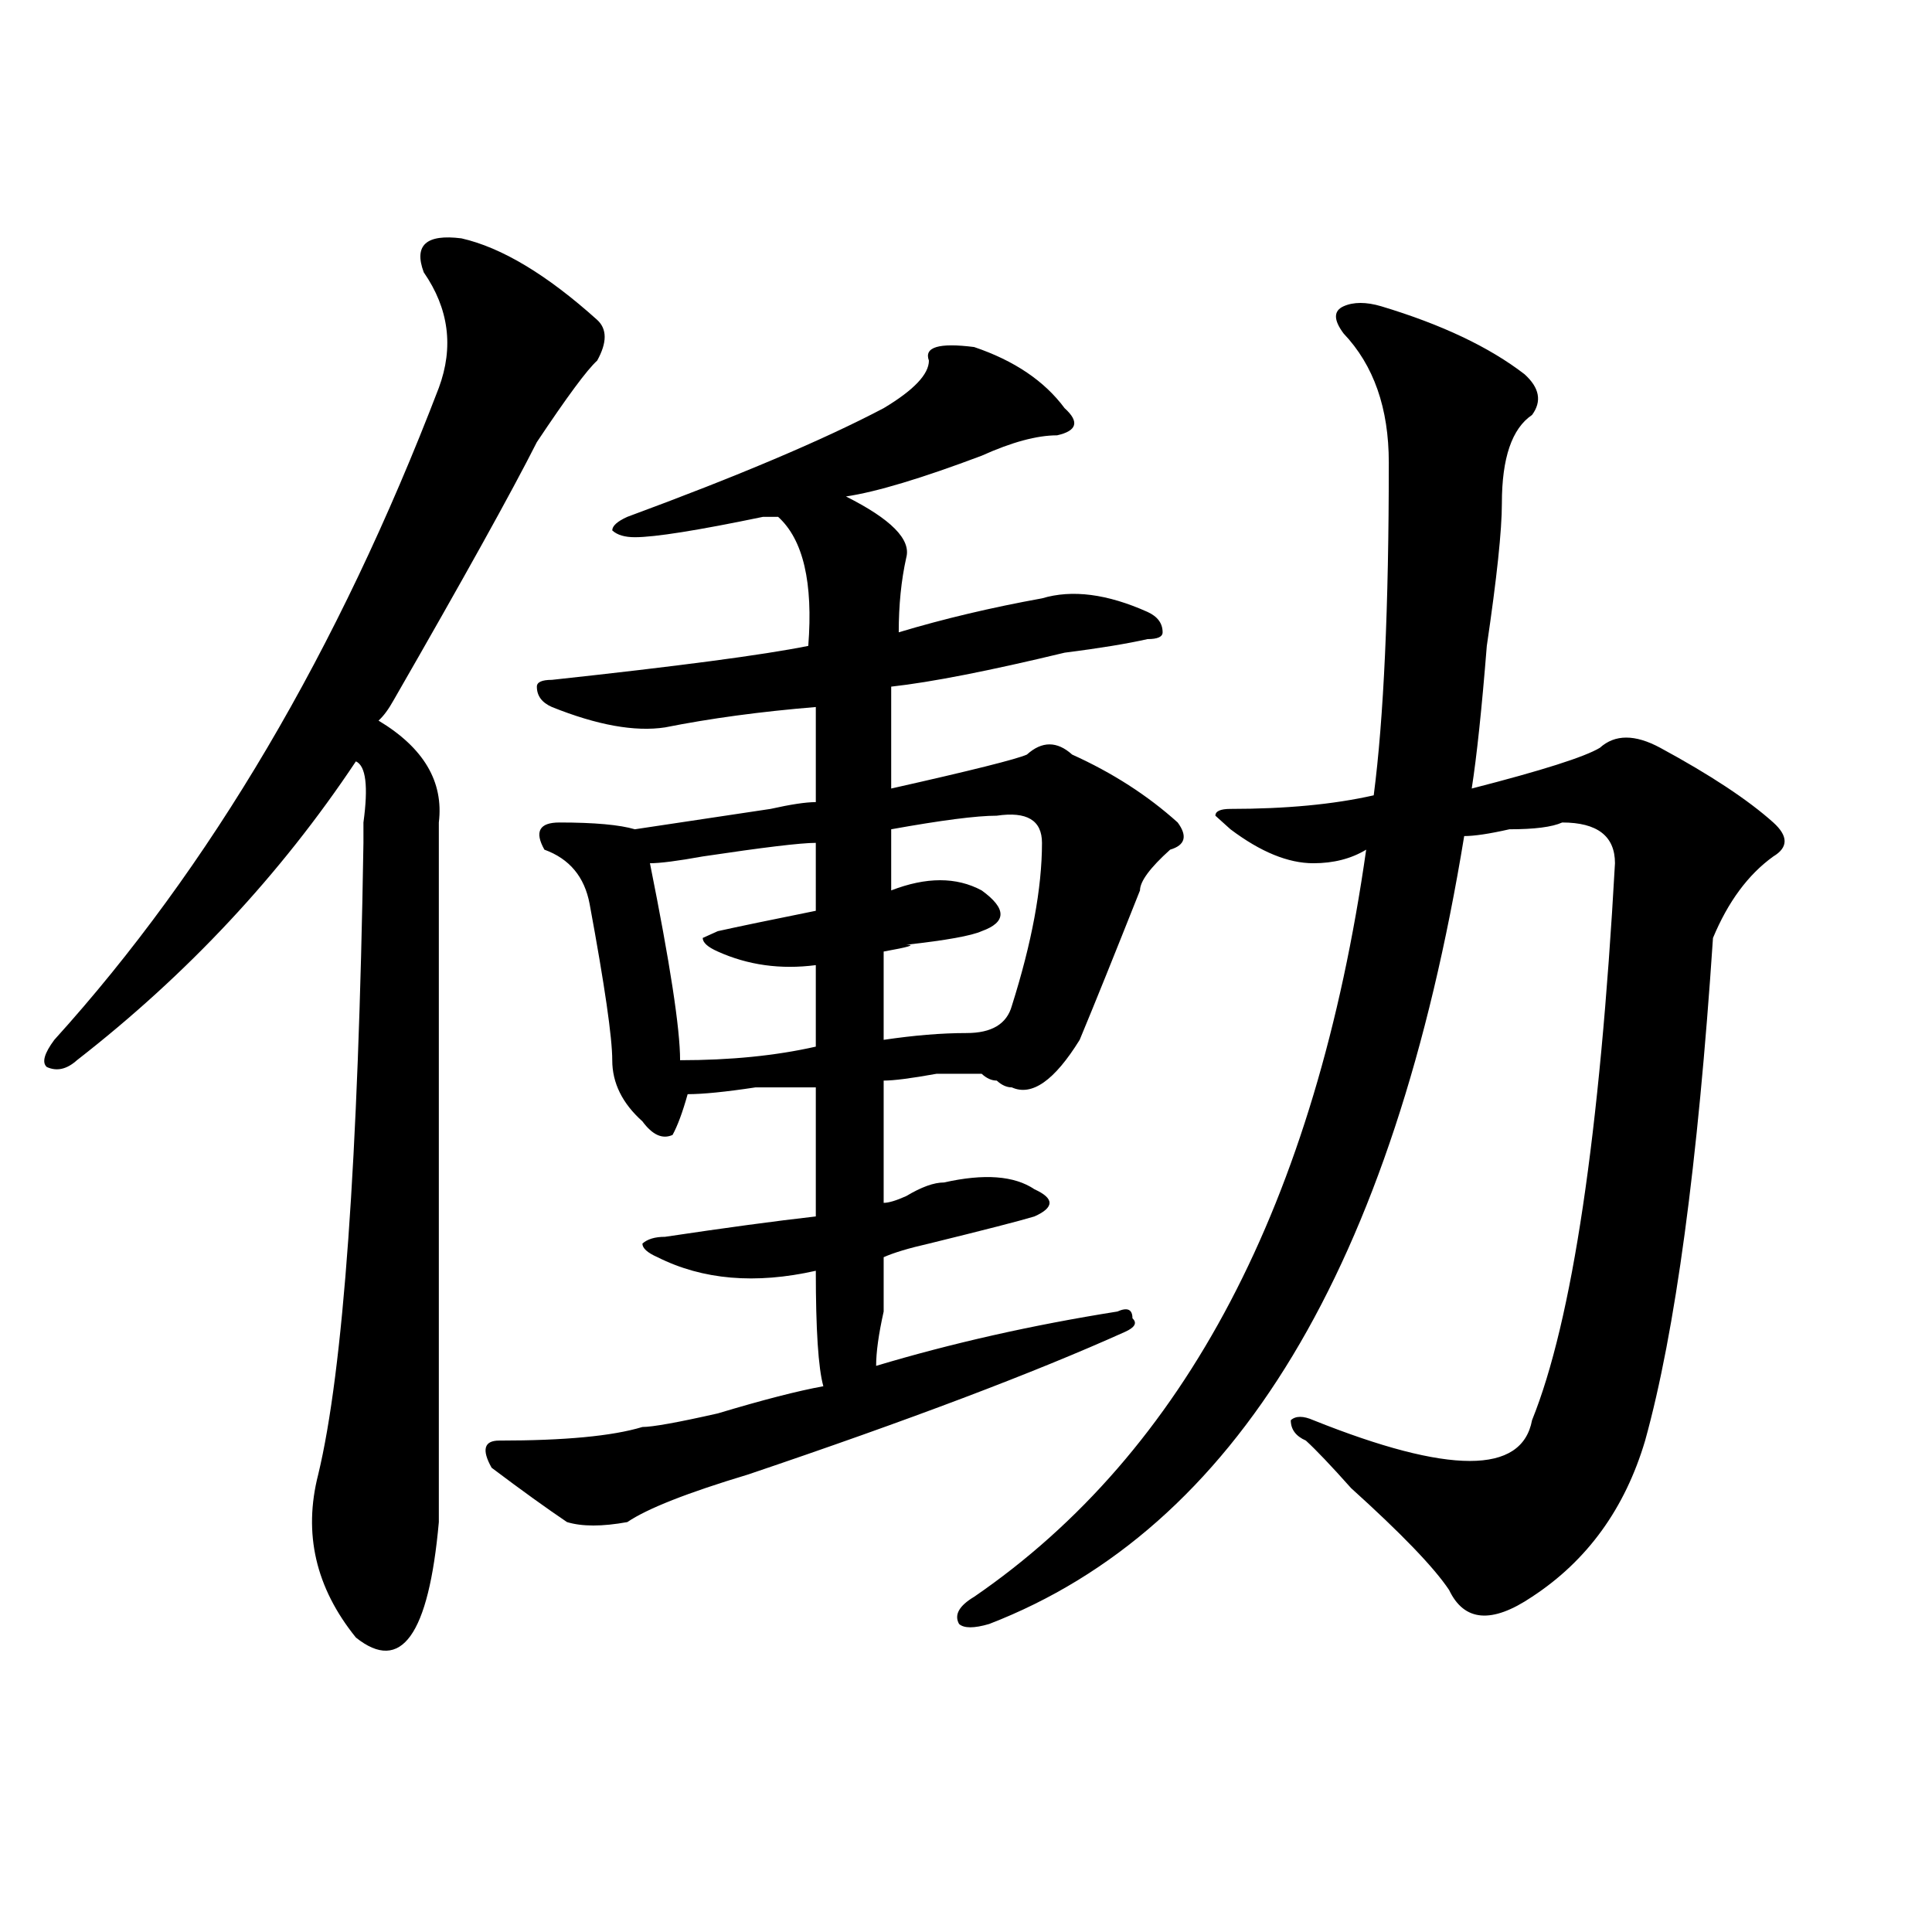
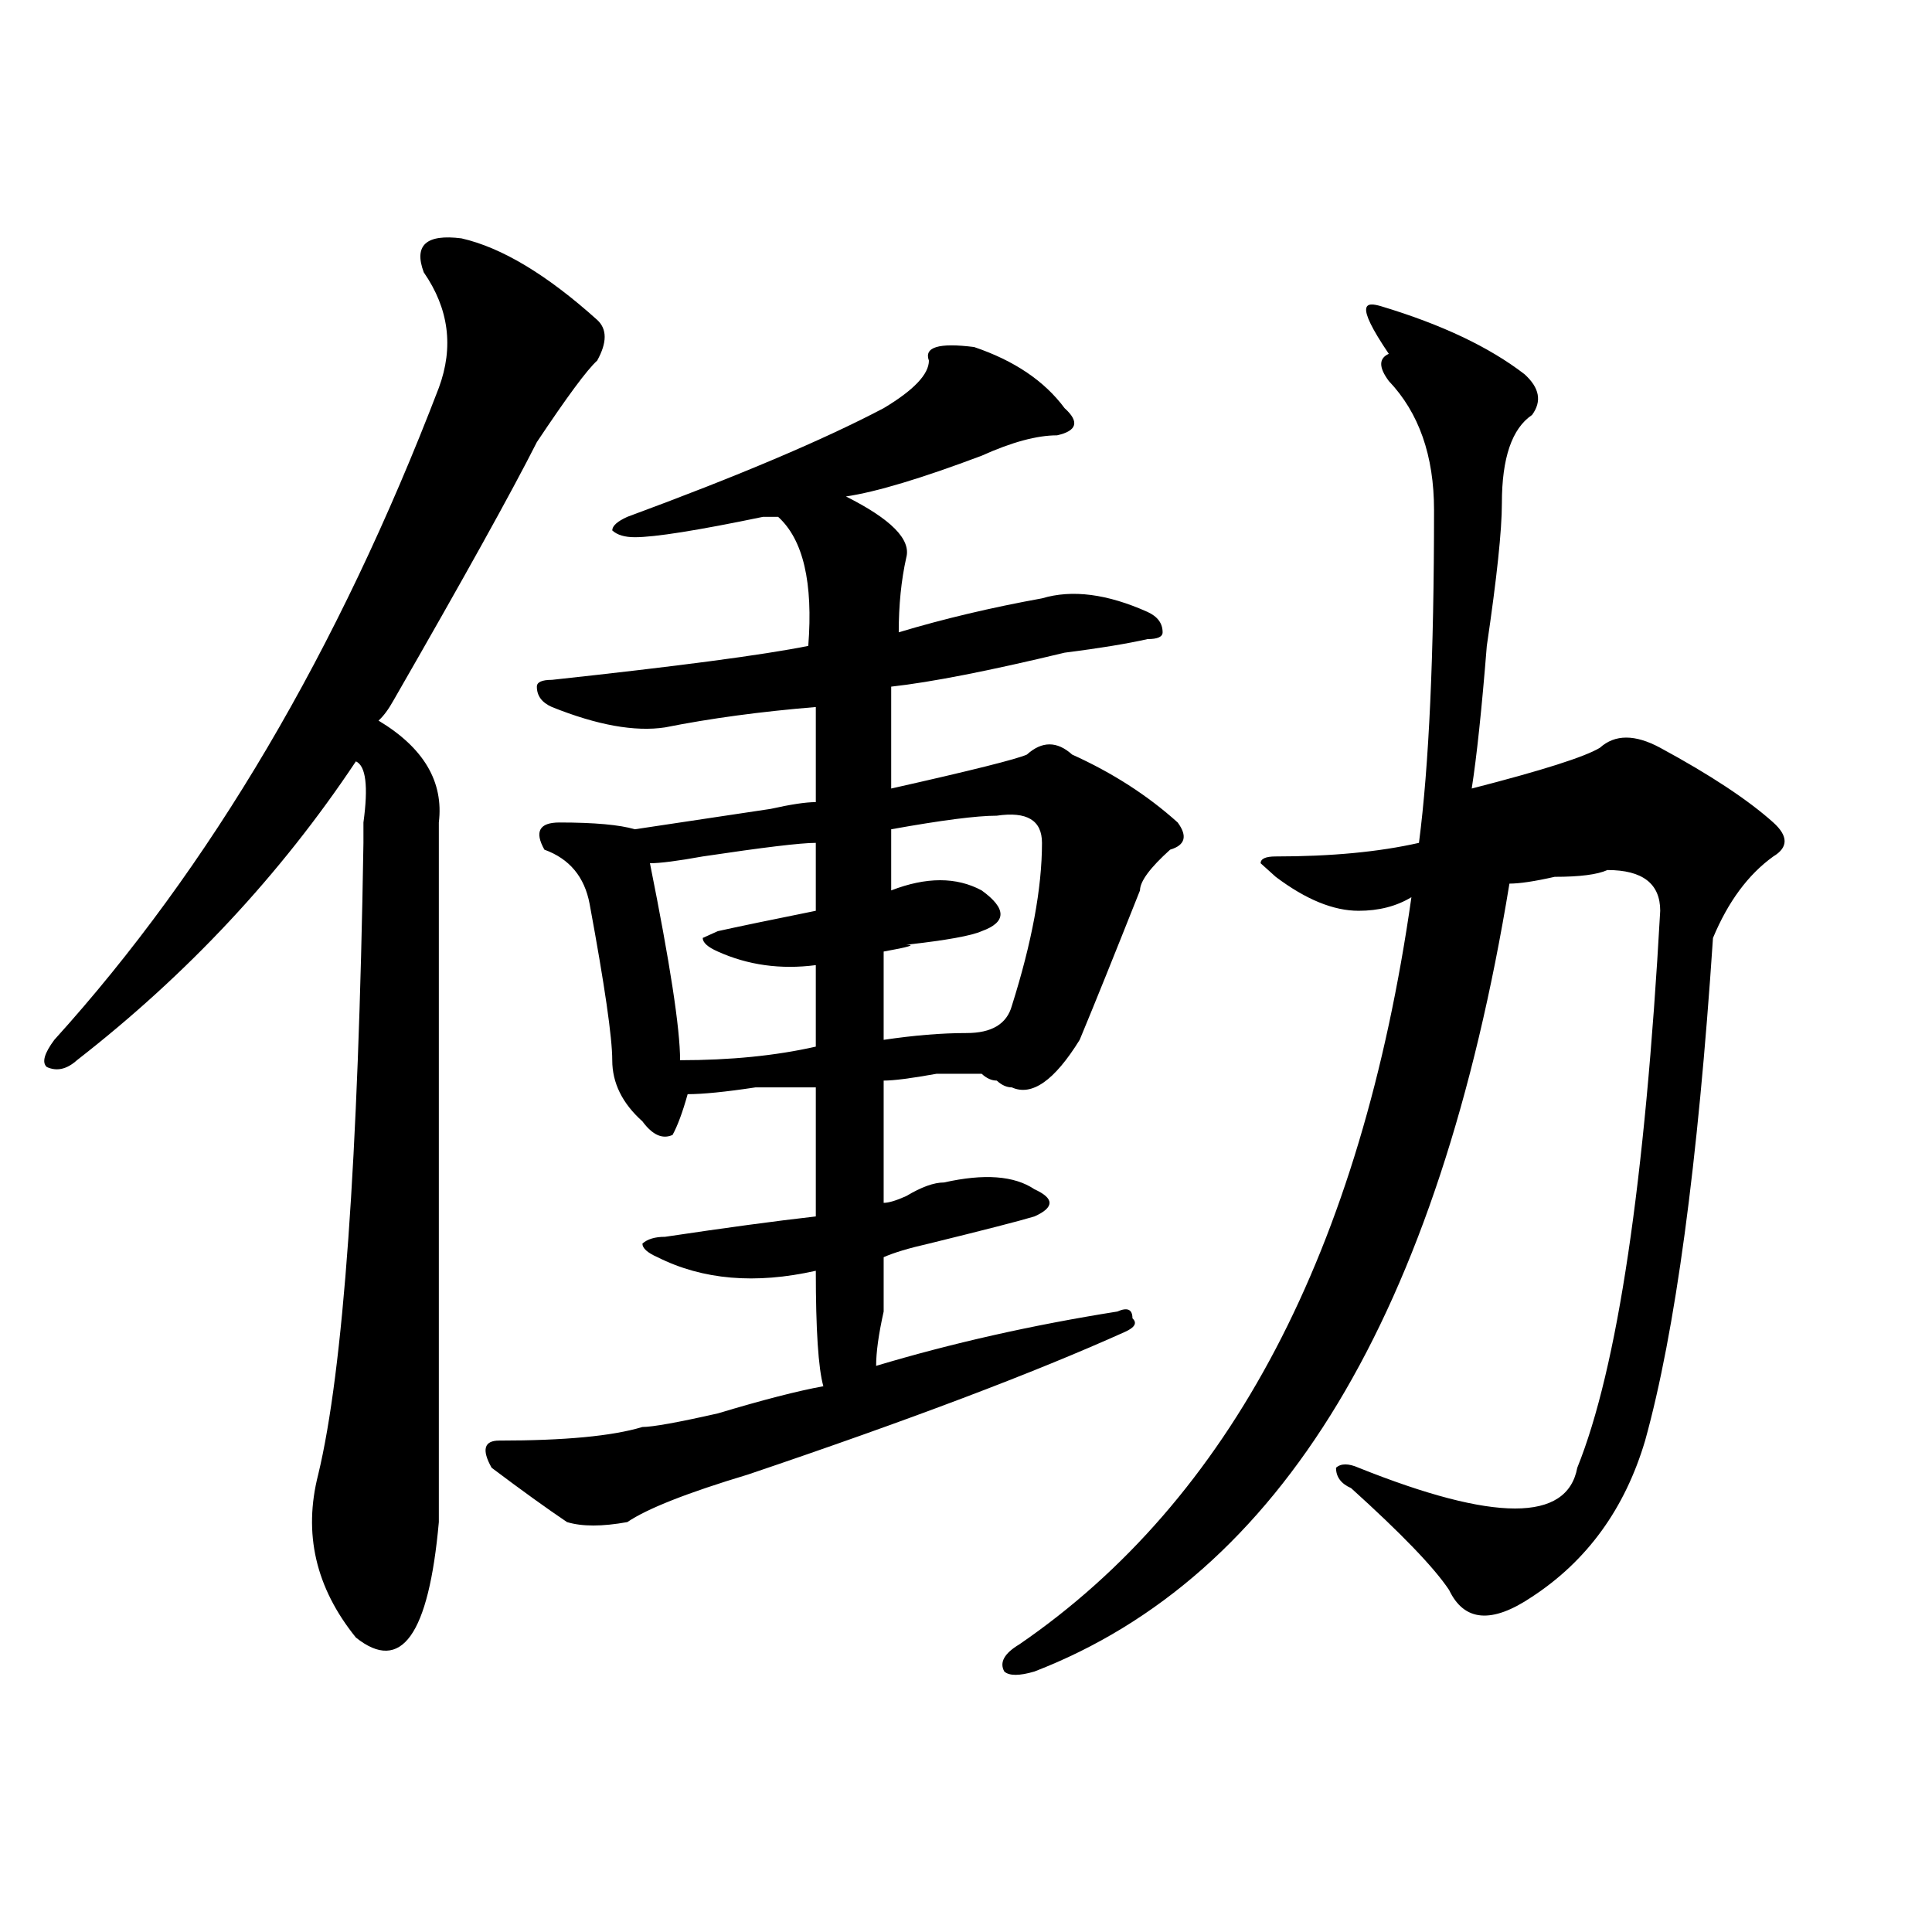
<svg xmlns="http://www.w3.org/2000/svg" version="1.1" id="图层_1" x="0px" y="0px" width="1000px" height="1000px" viewBox="0 0 1000 1000" enable-background="new 0 0 1000 1000" xml:space="preserve">
-   <path d="M238.848,123.375c20.792,4.724,44.206,18.786,70.242,42.188c5.183,4.724,5.183,11.755,0,21.094  c-5.244,4.724-15.609,18.786-31.219,42.188c-13.049,25.817-37.743,70.313-74.145,133.594c-2.622,4.724-5.244,8.239-7.805,10.547  c23.414,14.063,33.779,31.641,31.219,52.734c0,114.862,0,235.547,0,362.109c-5.244,58.557-19.512,78.497-42.926,59.766  c-20.854-25.818-27.316-53.888-19.512-84.375c12.987-53.888,20.792-162.872,23.414-326.953c0-2.308,0-5.823,0-10.547  c2.561-18.731,1.28-29.278-3.902-31.641C145.191,452.69,97.021,504.271,39.828,548.766c-5.244,4.724-10.427,5.878-15.609,3.516  c-2.622-2.308-1.342-7.031,3.902-14.063c80.607-89.044,146.947-201.544,199.02-337.5c7.805-21.094,5.183-40.979-7.805-59.766  C214.092,126.891,220.616,121.067,238.848,123.375z M504.207,179.625c20.792,7.031,36.401,17.578,46.828,31.641  c7.805,7.031,6.463,11.755-3.902,14.063c-10.427,0-23.414,3.516-39.023,10.547c-31.219,11.755-54.633,18.786-70.242,21.094  c23.414,11.755,33.779,22.302,31.219,31.641c-2.622,11.755-3.902,24.609-3.902,38.672c23.414-7.031,48.108-12.854,74.145-17.578  c15.609-4.669,33.779-2.308,54.633,7.031c5.183,2.362,7.805,5.878,7.805,10.547c0,2.362-2.622,3.516-7.805,3.516  c-10.427,2.362-24.756,4.724-42.926,7.031c-39.023,9.394-68.962,15.271-89.754,17.578c0,16.425,0,34.003,0,52.734  c41.584-9.339,64.998-15.216,70.242-17.578c7.805-7.031,15.609-7.031,23.414,0c20.792,9.394,39.023,21.094,54.633,35.156  c5.183,7.031,3.902,11.755-3.902,14.063c-10.427,9.394-15.609,16.425-15.609,21.094c-13.049,32.849-23.414,58.612-31.219,77.344  c-13.049,21.094-24.756,29.333-35.121,24.609c-2.622,0-5.244-1.153-7.805-3.516c-2.622,0-5.244-1.153-7.805-3.516  c-5.244,0-13.049,0-23.414,0c-13.049,2.362-22.134,3.516-27.316,3.516c0,21.094,0,42.188,0,63.281c2.561,0,6.463-1.153,11.707-3.516  c7.805-4.669,14.268-7.031,19.512-7.031c20.792-4.669,36.401-3.516,46.828,3.516c5.183,2.362,7.805,4.724,7.805,7.031  c0,2.362-2.622,4.724-7.805,7.031c-7.805,2.362-26.036,7.031-54.633,14.063c-10.427,2.362-18.231,4.724-23.414,7.031  c0,4.724,0,14.063,0,28.125c-2.622,11.755-3.902,21.094-3.902,28.125c39.023-11.7,80.607-21.094,124.875-28.125  c5.183-2.308,7.805-1.153,7.805,3.516c2.561,2.362,1.28,4.724-3.902,7.031c-46.828,21.094-111.888,45.703-195.117,73.828  c-31.219,9.394-52.072,17.578-62.438,24.609c-13.049,2.362-23.414,2.362-31.219,0c-10.427-7.031-23.414-16.37-39.023-28.125  c-5.244-9.339-3.902-14.063,3.902-14.063c33.779,0,58.535-2.308,74.145-7.031c5.183,0,18.17-2.308,39.023-7.031  c23.414-7.031,41.584-11.7,54.633-14.063c-2.622-9.339-3.902-29.278-3.902-59.766c-31.219,7.031-58.535,4.724-81.949-7.031  c-5.244-2.308-7.805-4.669-7.805-7.031c2.561-2.308,6.463-3.516,11.707-3.516c31.219-4.669,57.193-8.185,78.047-10.547  c0-18.731,0-40.979,0-66.797c-5.244,0-15.609,0-31.219,0c-15.609,2.362-27.316,3.516-35.121,3.516  c-2.622,9.394-5.244,16.425-7.805,21.094c-5.244,2.362-10.427,0-15.609-7.031c-10.427-9.339-15.609-19.886-15.609-31.641  c0-11.7-3.902-38.672-11.707-80.859c-2.622-14.063-10.427-23.401-23.414-28.125c-5.244-9.339-2.622-14.063,7.805-14.063  c18.17,0,31.219,1.208,39.023,3.516c15.609-2.308,39.023-5.823,70.242-10.547c10.365-2.308,18.17-3.516,23.414-3.516  c0-14.063,0-30.433,0-49.219c-28.658,2.362-54.633,5.878-78.047,10.547c-15.609,2.362-35.121-1.153-58.535-10.547  c-5.244-2.308-7.805-5.823-7.805-10.547c0-2.308,2.561-3.516,7.805-3.516c64.998-7.031,109.266-12.854,132.68-17.578  c2.561-32.794-2.622-55.042-15.609-66.797c-2.622,0-5.244,0-7.805,0c-33.841,7.031-55.975,10.547-66.34,10.547  c-5.244,0-9.146-1.153-11.707-3.516c0-2.308,2.561-4.669,7.805-7.031c57.193-21.094,101.461-39.825,132.68-56.25  c15.609-9.339,23.414-17.578,23.414-24.609C478.171,179.625,485.976,177.317,504.207,179.625z M422.258,436.266  c-7.805,0-27.316,2.362-58.535,7.031c-13.049,2.362-22.134,3.516-27.316,3.516c10.365,51.581,15.609,85.583,15.609,101.953  c25.975,0,49.389-2.308,70.242-7.031c0-11.7,0-25.763,0-42.188c-18.231,2.362-35.121,0-50.73-7.031  c-5.244-2.308-7.805-4.669-7.805-7.031l7.805-3.516c10.365-2.308,27.316-5.823,50.73-10.547  C422.258,459.722,422.258,448.021,422.258,436.266z M515.914,422.203c-10.427,0-28.658,2.362-54.633,7.031c0,9.394,0,19.94,0,31.641  c18.17-7.031,33.779-7.031,46.828,0c12.987,9.394,12.987,16.425,0,21.094c-5.244,2.362-18.231,4.724-39.023,7.031  c5.183,0,1.28,1.208-11.707,3.516c0,16.425,0,31.641,0,45.703c15.609-2.308,29.877-3.516,42.926-3.516  c12.987,0,20.792-4.669,23.414-14.063c10.365-32.794,15.609-60.919,15.609-84.375C539.328,424.565,531.523,419.896,515.914,422.203z   M714.934,158.531c31.219,9.393,55.913,21.094,74.145,35.156c7.805,7.031,9.085,14.063,3.902,21.094  c-10.427,7.031-15.609,22.302-15.609,45.703c0,14.063-2.622,38.672-7.805,73.828c-2.622,32.849-5.244,57.458-7.805,73.828  c36.401-9.339,58.535-16.37,66.34-21.094c7.805-7.031,18.17-7.031,31.219,0c25.975,14.063,45.486,26.972,58.535,38.672  c7.805,7.031,7.805,12.909,0,17.578c-13.049,9.394-23.414,23.456-31.219,42.188c-7.805,117.224-19.512,203.906-35.121,260.156  c-10.427,35.156-29.938,62.128-58.535,80.859c-20.854,14.063-35.121,12.854-42.926-3.516c-7.805-11.7-24.756-29.278-50.73-52.734  c-10.427-11.7-18.231-19.886-23.414-24.609c-5.244-2.308-7.805-5.823-7.805-10.547c2.561-2.308,6.463-2.308,11.707,0  c70.242,28.125,107.924,28.125,113.168,0c20.792-51.526,35.121-147.656,42.926-288.281c0-14.063-9.146-21.094-27.316-21.094  c-5.244,2.362-14.329,3.516-27.316,3.516c-10.427,2.362-18.231,3.516-23.414,3.516c-36.463,222.692-118.412,358.594-245.848,407.813  c-7.805,2.307-13.049,2.307-15.609,0c-2.622-4.725,0-9.394,7.805-14.063c109.266-74.981,176.886-203.906,202.922-386.719  c-7.805,4.724-16.951,7.031-27.316,7.031c-13.049,0-27.316-5.823-42.926-17.578l-7.805-7.031c0-2.308,2.561-3.516,7.805-3.516  c28.597,0,53.291-2.308,74.145-7.031c5.183-39.825,7.805-97.229,7.805-172.266c0-28.125-7.805-50.372-23.414-66.797  c-5.244-7.031-5.244-11.701,0-14.063C700.604,156.224,707.129,156.224,714.934,158.531z" />
+   <path d="M238.848,123.375c20.792,4.724,44.206,18.786,70.242,42.188c5.183,4.724,5.183,11.755,0,21.094  c-5.244,4.724-15.609,18.786-31.219,42.188c-13.049,25.817-37.743,70.313-74.145,133.594c-2.622,4.724-5.244,8.239-7.805,10.547  c23.414,14.063,33.779,31.641,31.219,52.734c0,114.862,0,235.547,0,362.109c-5.244,58.557-19.512,78.497-42.926,59.766  c-20.854-25.818-27.316-53.888-19.512-84.375c12.987-53.888,20.792-162.872,23.414-326.953c0-2.308,0-5.823,0-10.547  c2.561-18.731,1.28-29.278-3.902-31.641C145.191,452.69,97.021,504.271,39.828,548.766c-5.244,4.724-10.427,5.878-15.609,3.516  c-2.622-2.308-1.342-7.031,3.902-14.063c80.607-89.044,146.947-201.544,199.02-337.5c7.805-21.094,5.183-40.979-7.805-59.766  C214.092,126.891,220.616,121.067,238.848,123.375z M504.207,179.625c20.792,7.031,36.401,17.578,46.828,31.641  c7.805,7.031,6.463,11.755-3.902,14.063c-10.427,0-23.414,3.516-39.023,10.547c-31.219,11.755-54.633,18.786-70.242,21.094  c23.414,11.755,33.779,22.302,31.219,31.641c-2.622,11.755-3.902,24.609-3.902,38.672c23.414-7.031,48.108-12.854,74.145-17.578  c15.609-4.669,33.779-2.308,54.633,7.031c5.183,2.362,7.805,5.878,7.805,10.547c0,2.362-2.622,3.516-7.805,3.516  c-10.427,2.362-24.756,4.724-42.926,7.031c-39.023,9.394-68.962,15.271-89.754,17.578c0,16.425,0,34.003,0,52.734  c41.584-9.339,64.998-15.216,70.242-17.578c7.805-7.031,15.609-7.031,23.414,0c20.792,9.394,39.023,21.094,54.633,35.156  c5.183,7.031,3.902,11.755-3.902,14.063c-10.427,9.394-15.609,16.425-15.609,21.094c-13.049,32.849-23.414,58.612-31.219,77.344  c-13.049,21.094-24.756,29.333-35.121,24.609c-2.622,0-5.244-1.153-7.805-3.516c-2.622,0-5.244-1.153-7.805-3.516  c-5.244,0-13.049,0-23.414,0c-13.049,2.362-22.134,3.516-27.316,3.516c0,21.094,0,42.188,0,63.281c2.561,0,6.463-1.153,11.707-3.516  c7.805-4.669,14.268-7.031,19.512-7.031c20.792-4.669,36.401-3.516,46.828,3.516c5.183,2.362,7.805,4.724,7.805,7.031  c0,2.362-2.622,4.724-7.805,7.031c-7.805,2.362-26.036,7.031-54.633,14.063c-10.427,2.362-18.231,4.724-23.414,7.031  c0,4.724,0,14.063,0,28.125c-2.622,11.755-3.902,21.094-3.902,28.125c39.023-11.7,80.607-21.094,124.875-28.125  c5.183-2.308,7.805-1.153,7.805,3.516c2.561,2.362,1.28,4.724-3.902,7.031c-46.828,21.094-111.888,45.703-195.117,73.828  c-31.219,9.394-52.072,17.578-62.438,24.609c-13.049,2.362-23.414,2.362-31.219,0c-10.427-7.031-23.414-16.37-39.023-28.125  c-5.244-9.339-3.902-14.063,3.902-14.063c33.779,0,58.535-2.308,74.145-7.031c5.183,0,18.17-2.308,39.023-7.031  c23.414-7.031,41.584-11.7,54.633-14.063c-2.622-9.339-3.902-29.278-3.902-59.766c-31.219,7.031-58.535,4.724-81.949-7.031  c-5.244-2.308-7.805-4.669-7.805-7.031c2.561-2.308,6.463-3.516,11.707-3.516c31.219-4.669,57.193-8.185,78.047-10.547  c0-18.731,0-40.979,0-66.797c-5.244,0-15.609,0-31.219,0c-15.609,2.362-27.316,3.516-35.121,3.516  c-2.622,9.394-5.244,16.425-7.805,21.094c-5.244,2.362-10.427,0-15.609-7.031c-10.427-9.339-15.609-19.886-15.609-31.641  c0-11.7-3.902-38.672-11.707-80.859c-2.622-14.063-10.427-23.401-23.414-28.125c-5.244-9.339-2.622-14.063,7.805-14.063  c18.17,0,31.219,1.208,39.023,3.516c15.609-2.308,39.023-5.823,70.242-10.547c10.365-2.308,18.17-3.516,23.414-3.516  c0-14.063,0-30.433,0-49.219c-28.658,2.362-54.633,5.878-78.047,10.547c-15.609,2.362-35.121-1.153-58.535-10.547  c-5.244-2.308-7.805-5.823-7.805-10.547c0-2.308,2.561-3.516,7.805-3.516c64.998-7.031,109.266-12.854,132.68-17.578  c2.561-32.794-2.622-55.042-15.609-66.797c-2.622,0-5.244,0-7.805,0c-33.841,7.031-55.975,10.547-66.34,10.547  c-5.244,0-9.146-1.153-11.707-3.516c0-2.308,2.561-4.669,7.805-7.031c57.193-21.094,101.461-39.825,132.68-56.25  c15.609-9.339,23.414-17.578,23.414-24.609C478.171,179.625,485.976,177.317,504.207,179.625z M422.258,436.266  c-7.805,0-27.316,2.362-58.535,7.031c-13.049,2.362-22.134,3.516-27.316,3.516c10.365,51.581,15.609,85.583,15.609,101.953  c25.975,0,49.389-2.308,70.242-7.031c0-11.7,0-25.763,0-42.188c-18.231,2.362-35.121,0-50.73-7.031  c-5.244-2.308-7.805-4.669-7.805-7.031l7.805-3.516c10.365-2.308,27.316-5.823,50.73-10.547  C422.258,459.722,422.258,448.021,422.258,436.266z M515.914,422.203c-10.427,0-28.658,2.362-54.633,7.031c0,9.394,0,19.94,0,31.641  c18.17-7.031,33.779-7.031,46.828,0c12.987,9.394,12.987,16.425,0,21.094c-5.244,2.362-18.231,4.724-39.023,7.031  c5.183,0,1.28,1.208-11.707,3.516c0,16.425,0,31.641,0,45.703c15.609-2.308,29.877-3.516,42.926-3.516  c12.987,0,20.792-4.669,23.414-14.063c10.365-32.794,15.609-60.919,15.609-84.375C539.328,424.565,531.523,419.896,515.914,422.203z   M714.934,158.531c31.219,9.393,55.913,21.094,74.145,35.156c7.805,7.031,9.085,14.063,3.902,21.094  c-10.427,7.031-15.609,22.302-15.609,45.703c0,14.063-2.622,38.672-7.805,73.828c-2.622,32.849-5.244,57.458-7.805,73.828  c36.401-9.339,58.535-16.37,66.34-21.094c7.805-7.031,18.17-7.031,31.219,0c25.975,14.063,45.486,26.972,58.535,38.672  c7.805,7.031,7.805,12.909,0,17.578c-13.049,9.394-23.414,23.456-31.219,42.188c-7.805,117.224-19.512,203.906-35.121,260.156  c-10.427,35.156-29.938,62.128-58.535,80.859c-20.854,14.063-35.121,12.854-42.926-3.516c-7.805-11.7-24.756-29.278-50.73-52.734  c-5.244-2.308-7.805-5.823-7.805-10.547c2.561-2.308,6.463-2.308,11.707,0  c70.242,28.125,107.924,28.125,113.168,0c20.792-51.526,35.121-147.656,42.926-288.281c0-14.063-9.146-21.094-27.316-21.094  c-5.244,2.362-14.329,3.516-27.316,3.516c-10.427,2.362-18.231,3.516-23.414,3.516c-36.463,222.692-118.412,358.594-245.848,407.813  c-7.805,2.307-13.049,2.307-15.609,0c-2.622-4.725,0-9.394,7.805-14.063c109.266-74.981,176.886-203.906,202.922-386.719  c-7.805,4.724-16.951,7.031-27.316,7.031c-13.049,0-27.316-5.823-42.926-17.578l-7.805-7.031c0-2.308,2.561-3.516,7.805-3.516  c28.597,0,53.291-2.308,74.145-7.031c5.183-39.825,7.805-97.229,7.805-172.266c0-28.125-7.805-50.372-23.414-66.797  c-5.244-7.031-5.244-11.701,0-14.063C700.604,156.224,707.129,156.224,714.934,158.531z" />
</svg>